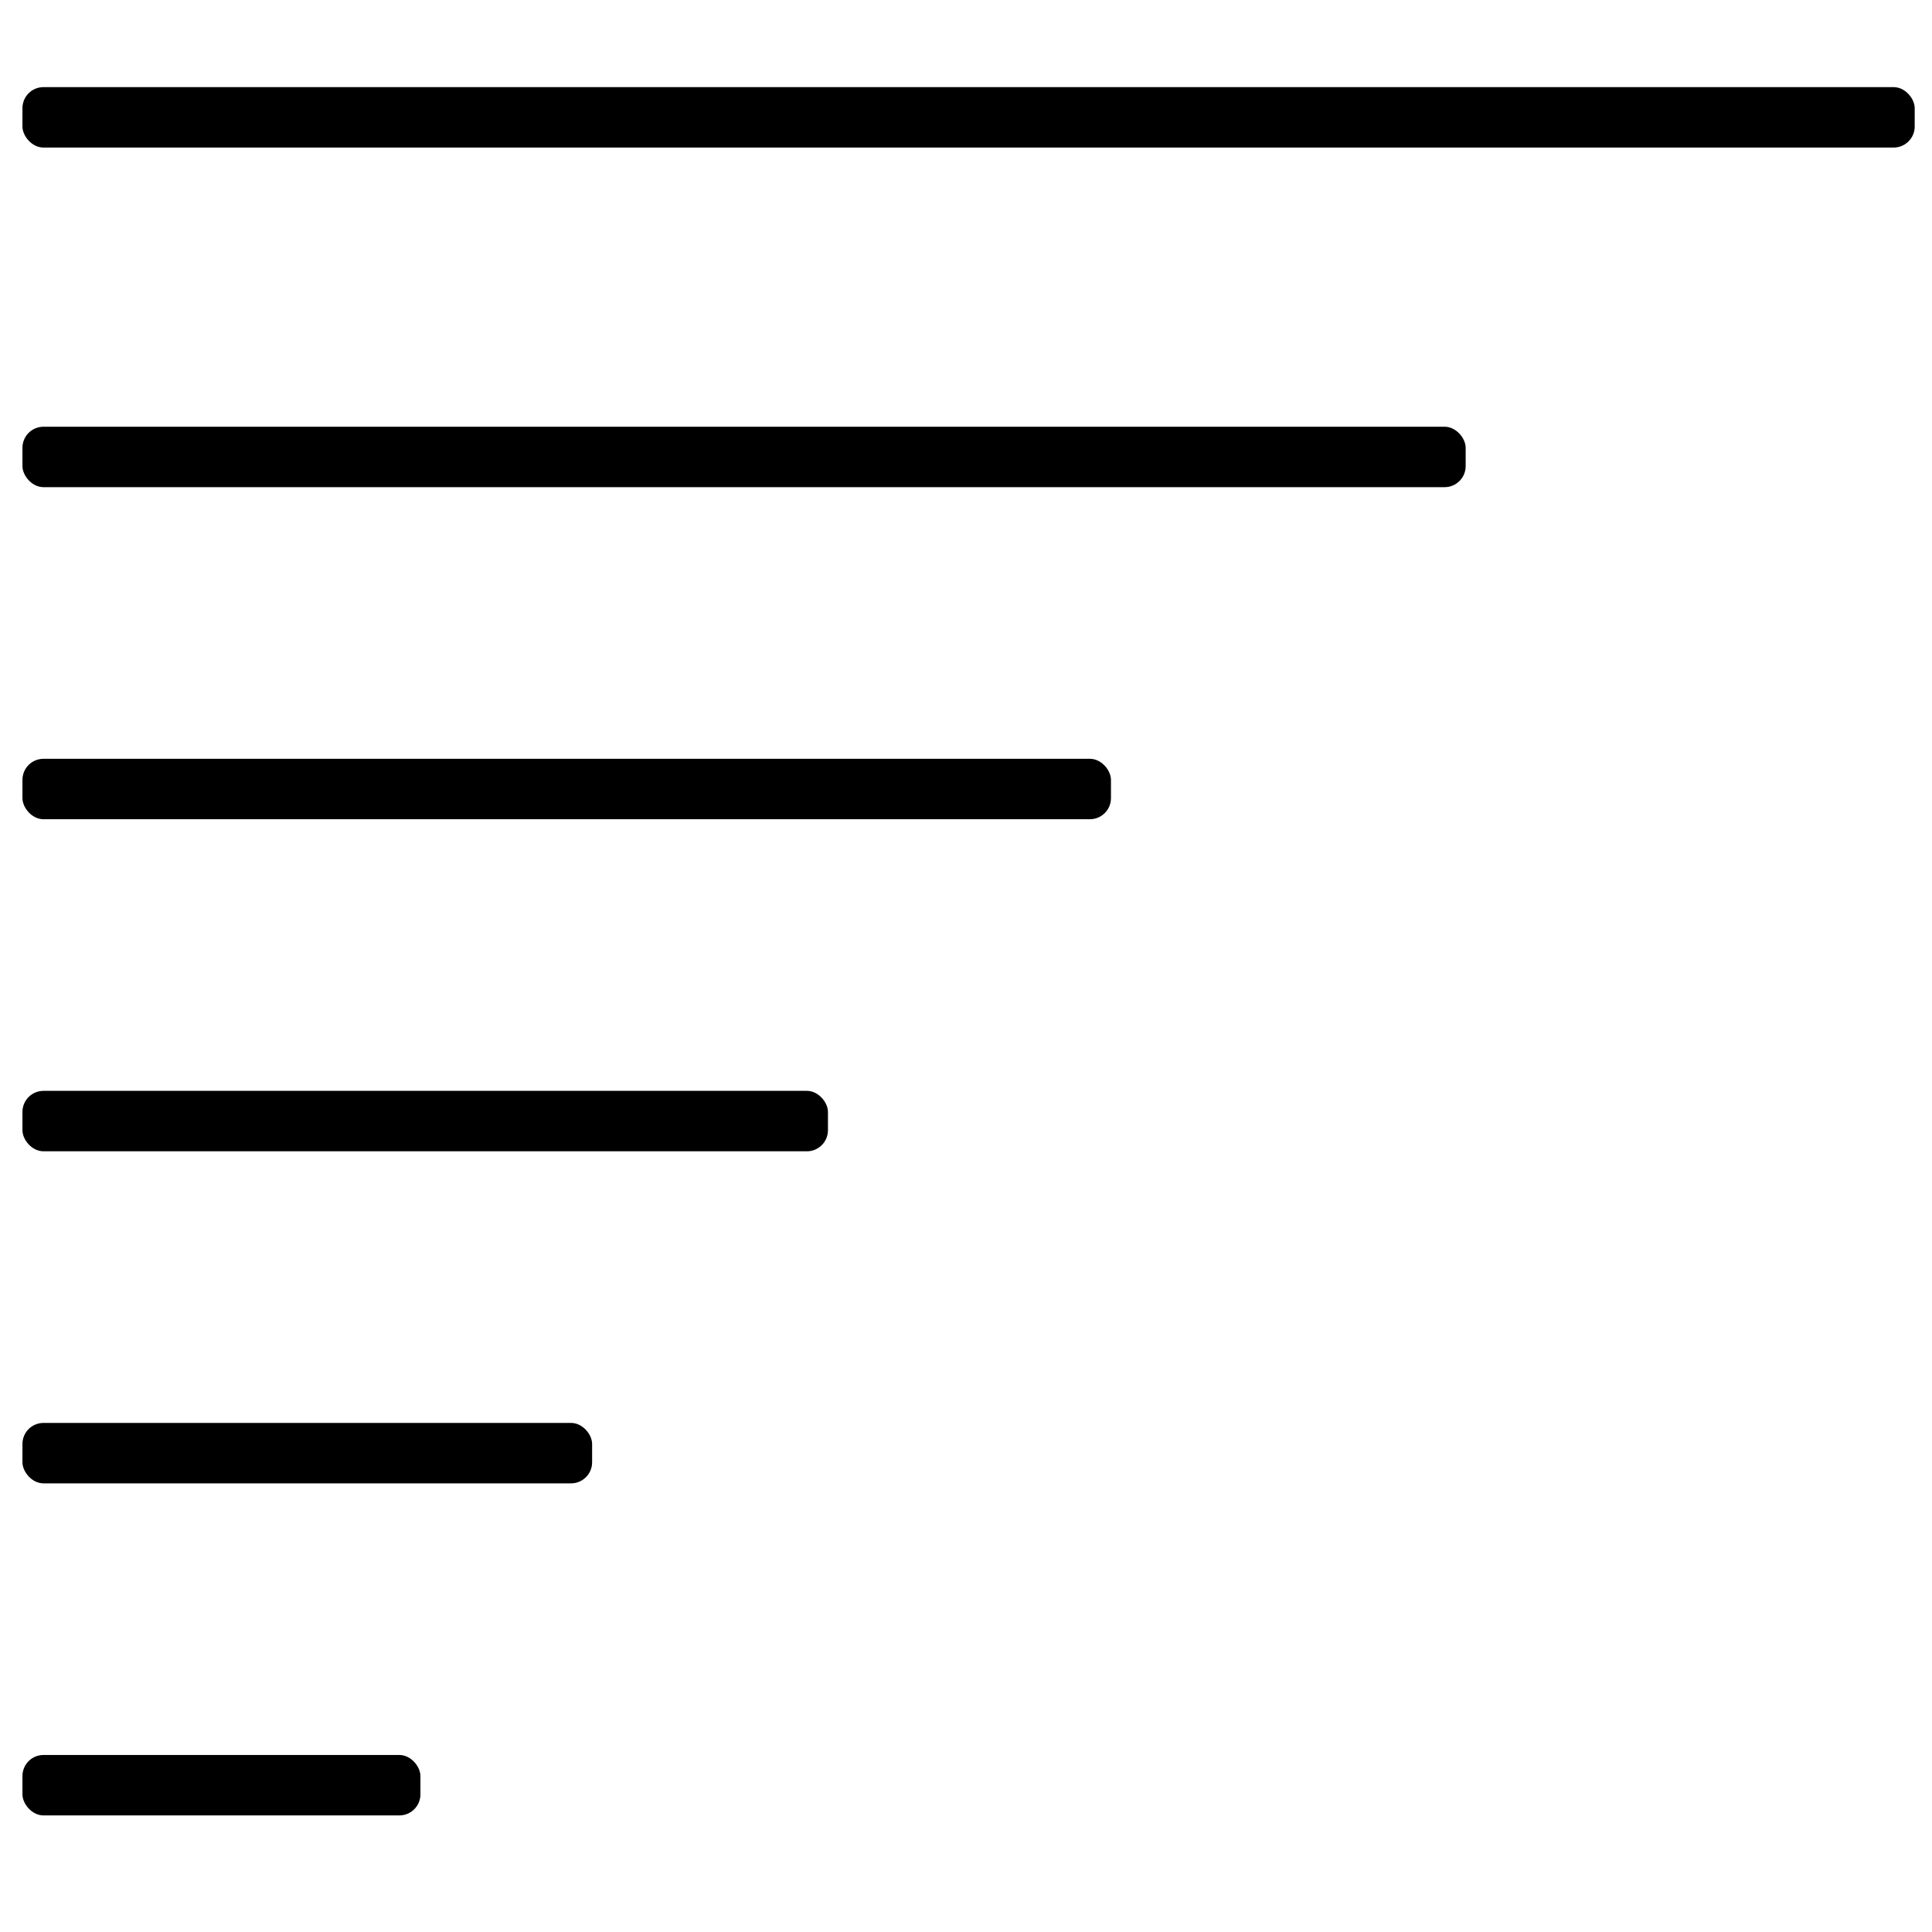
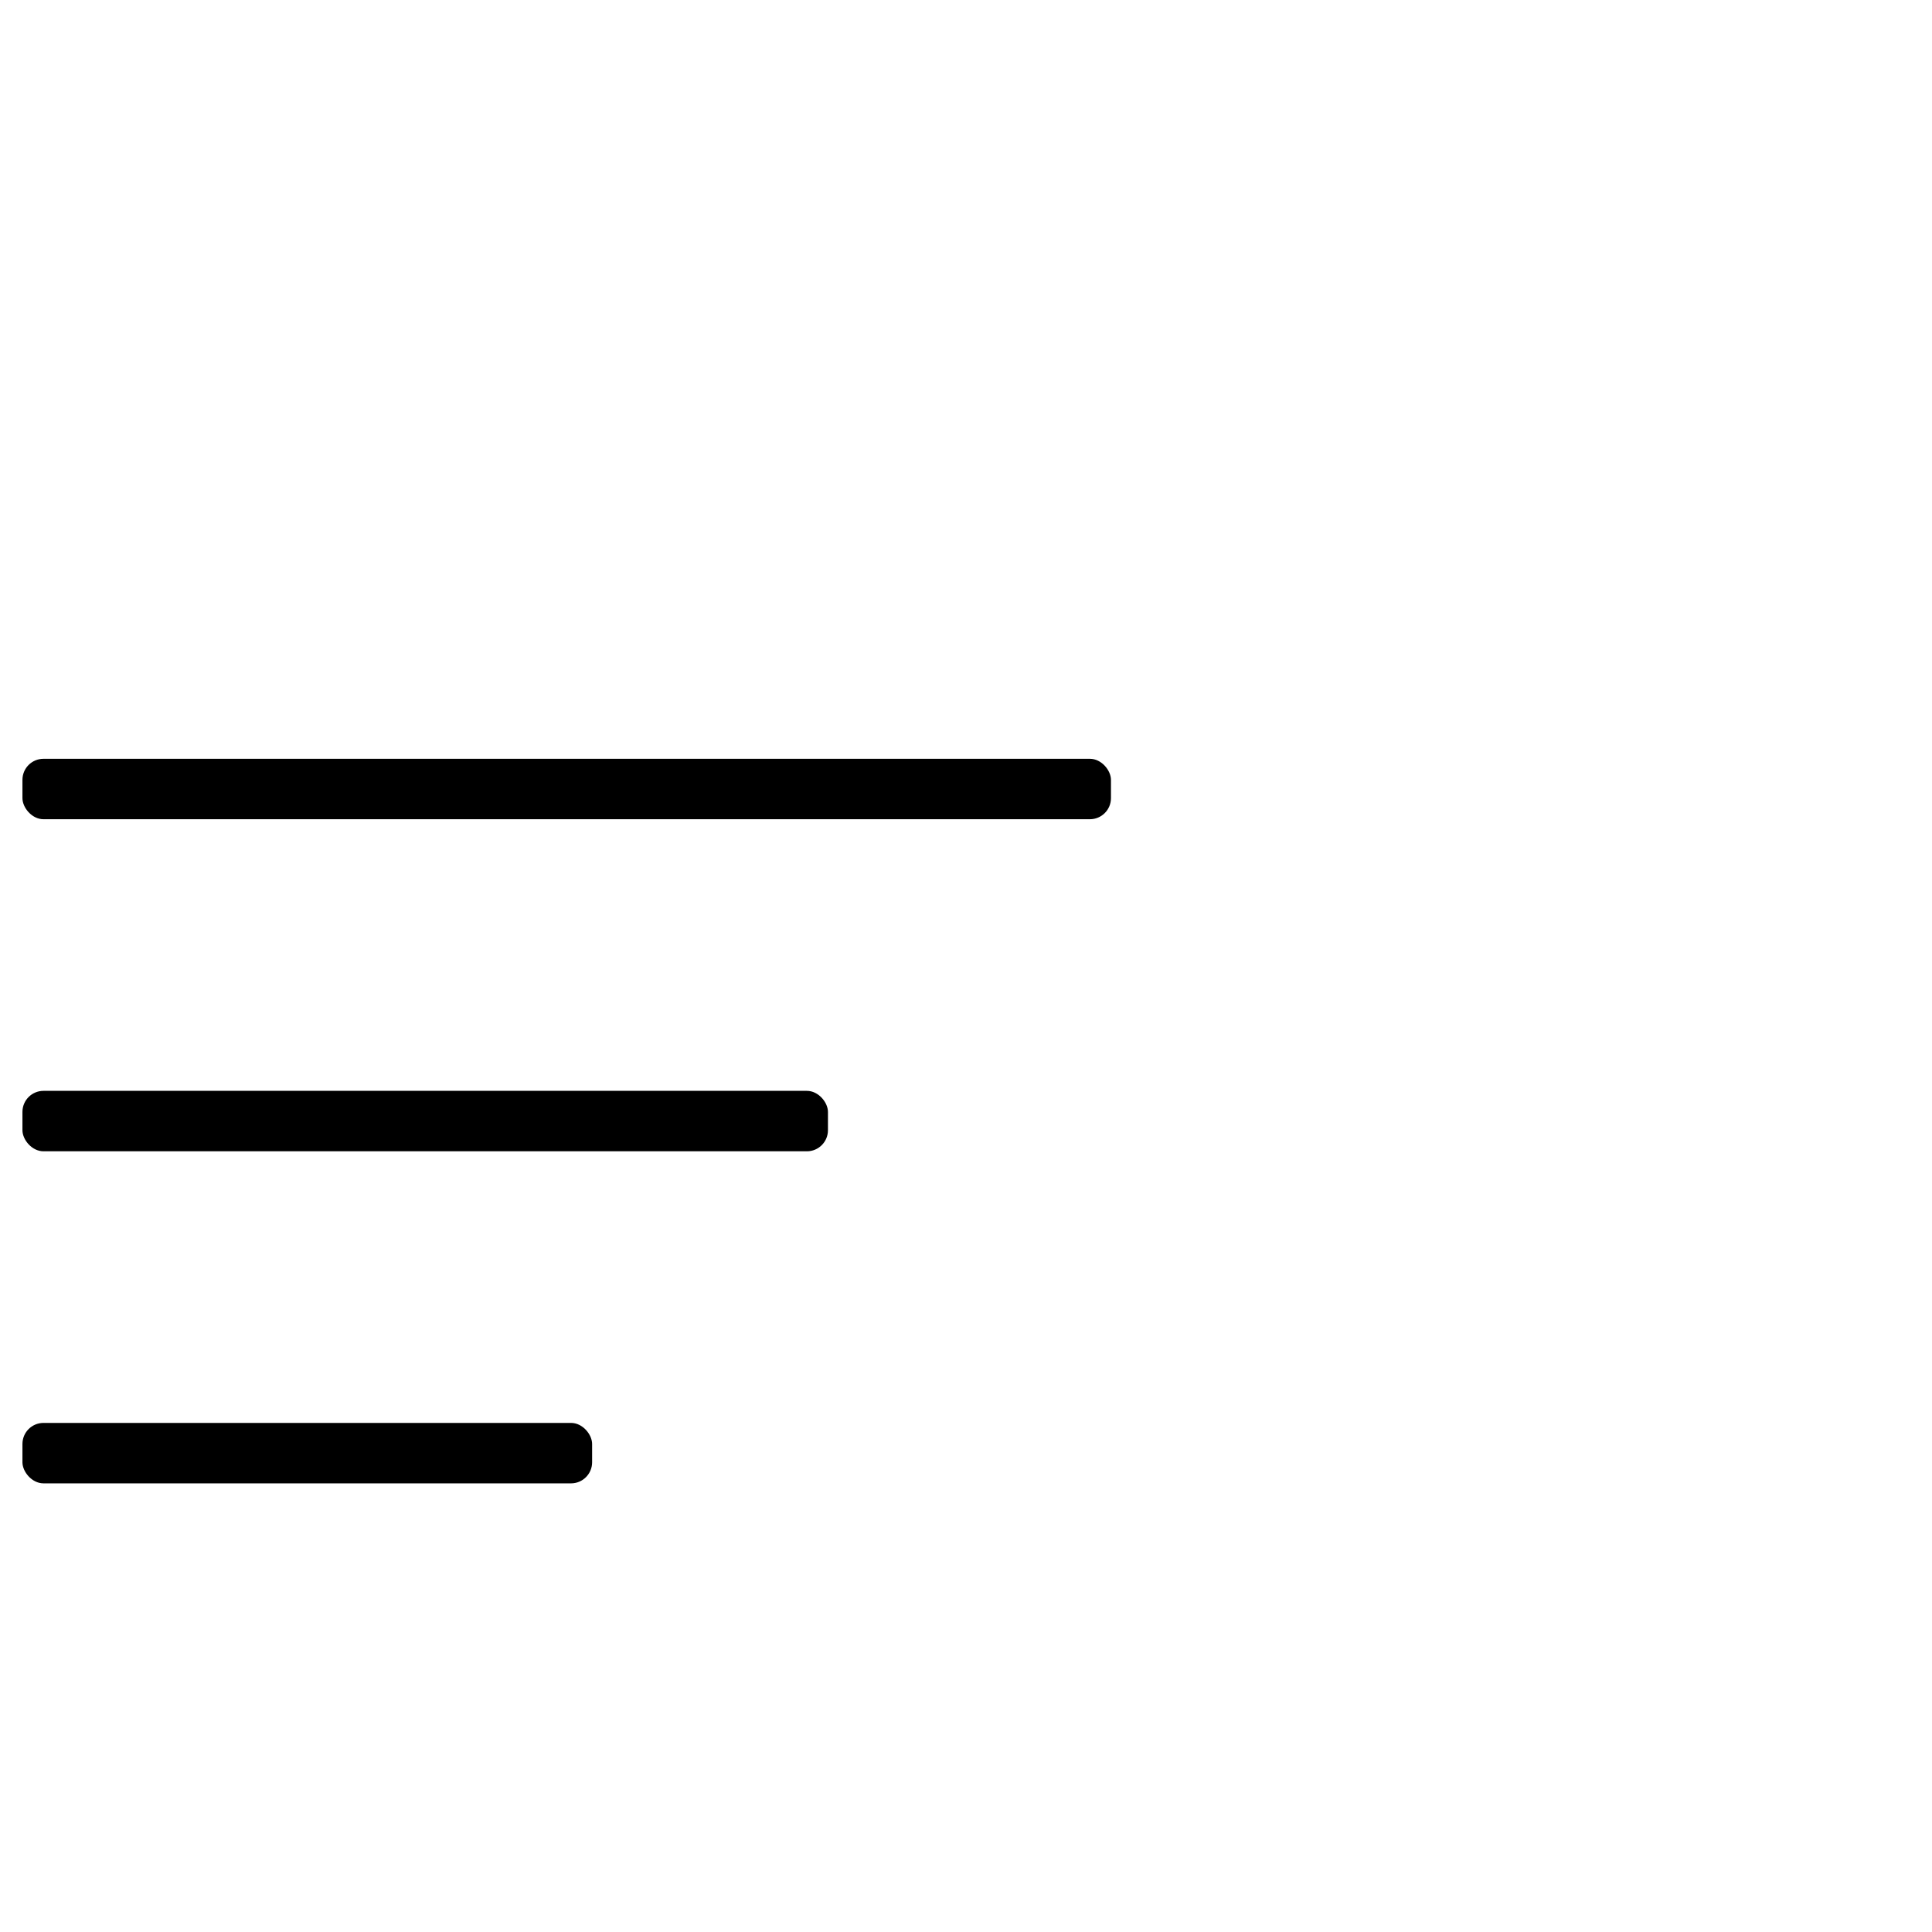
<svg xmlns="http://www.w3.org/2000/svg" xmlns:ns1="http://sodipodi.sourceforge.net/DTD/sodipodi-0.dtd" xmlns:ns2="http://www.inkscape.org/namespaces/inkscape" id="b4eb0268-af7f-48d1-b6e3-2a50d58d1028" x="0px" y="0px" viewBox="0 0 128 128" style="enable-background:new 0 0 128 128;" xml:space="preserve" width="512" height="512" ns1:docname="4 Runoff Competition We Provide.svg" ns2:version="1.3 (0e150ed6c4, 2023-07-21)">
  <defs id="defs18">										</defs>
  <g id="g11">
-     <rect style="fill:#000000;stroke:#000000;stroke-width:0;stroke-linecap:round;stroke-miterlimit:0;stroke-dasharray:none;paint-order:stroke fill markers" id="rect1" width="125.367" height="4.004" x="1.487" y="5.772" ry="1.395" />
-     <rect style="fill:#000000;stroke:#000000;stroke-width:0;stroke-linecap:round;stroke-miterlimit:0;stroke-dasharray:none;paint-order:stroke fill markers" id="rect7" width="95.617" height="4.004" x="1.487" y="28.272" ry="1.395" />
    <rect style="fill:#000000;stroke:#000000;stroke-width:0;stroke-linecap:round;stroke-miterlimit:0;stroke-dasharray:none;paint-order:stroke fill markers" id="rect8" width="72.117" height="4.004" x="1.487" y="50.272" ry="1.395" />
    <rect style="fill:#000000;stroke:#000000;stroke-width:0;stroke-linecap:round;stroke-miterlimit:0;stroke-dasharray:none;paint-order:stroke fill markers" id="rect9" width="53.367" height="4.004" x="1.487" y="72.272" ry="1.395" />
    <rect style="fill:#000000;stroke:#000000;stroke-width:0;stroke-linecap:round;stroke-miterlimit:0;stroke-dasharray:none;paint-order:stroke fill markers" id="rect10" width="37.742" height="4.004" x="1.487" y="94.272" ry="1.395" />
-     <rect style="fill:#000000;stroke:#000000;stroke-width:0;stroke-linecap:round;stroke-miterlimit:0;stroke-dasharray:none;paint-order:stroke fill markers" id="rect11" width="26.367" height="4.004" x="1.487" y="116.272" ry="1.395" />
  </g>
</svg>